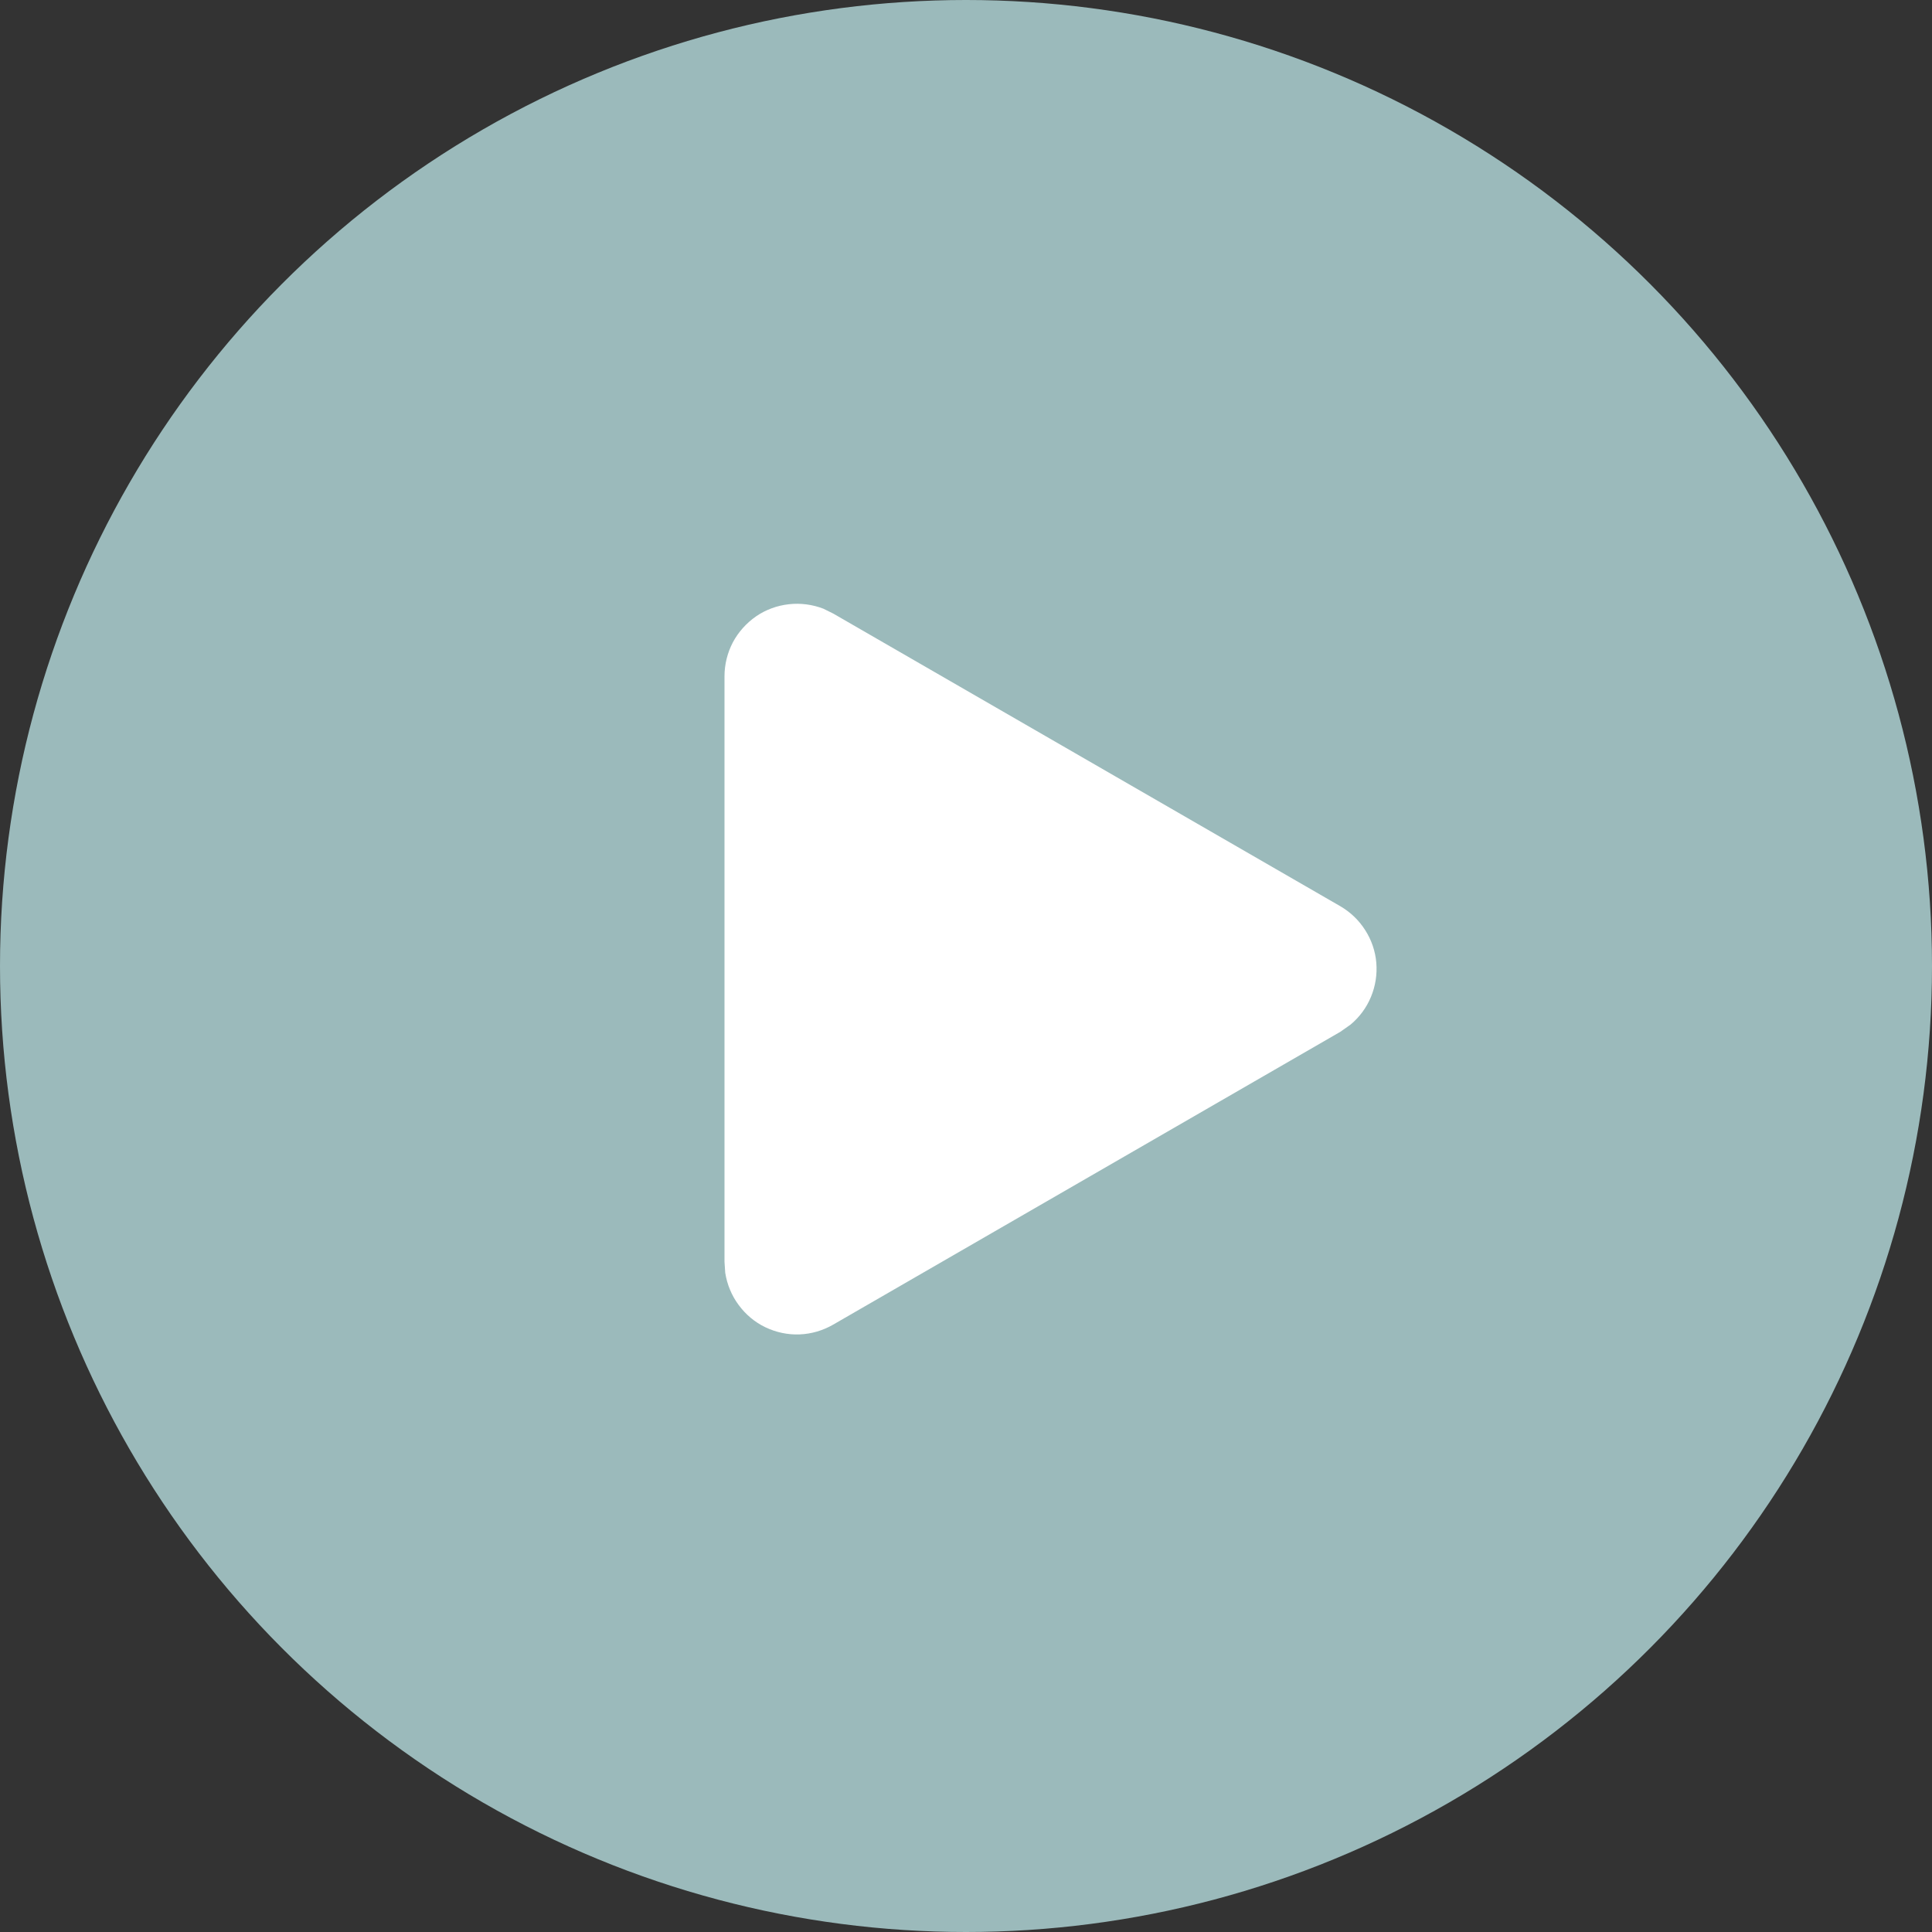
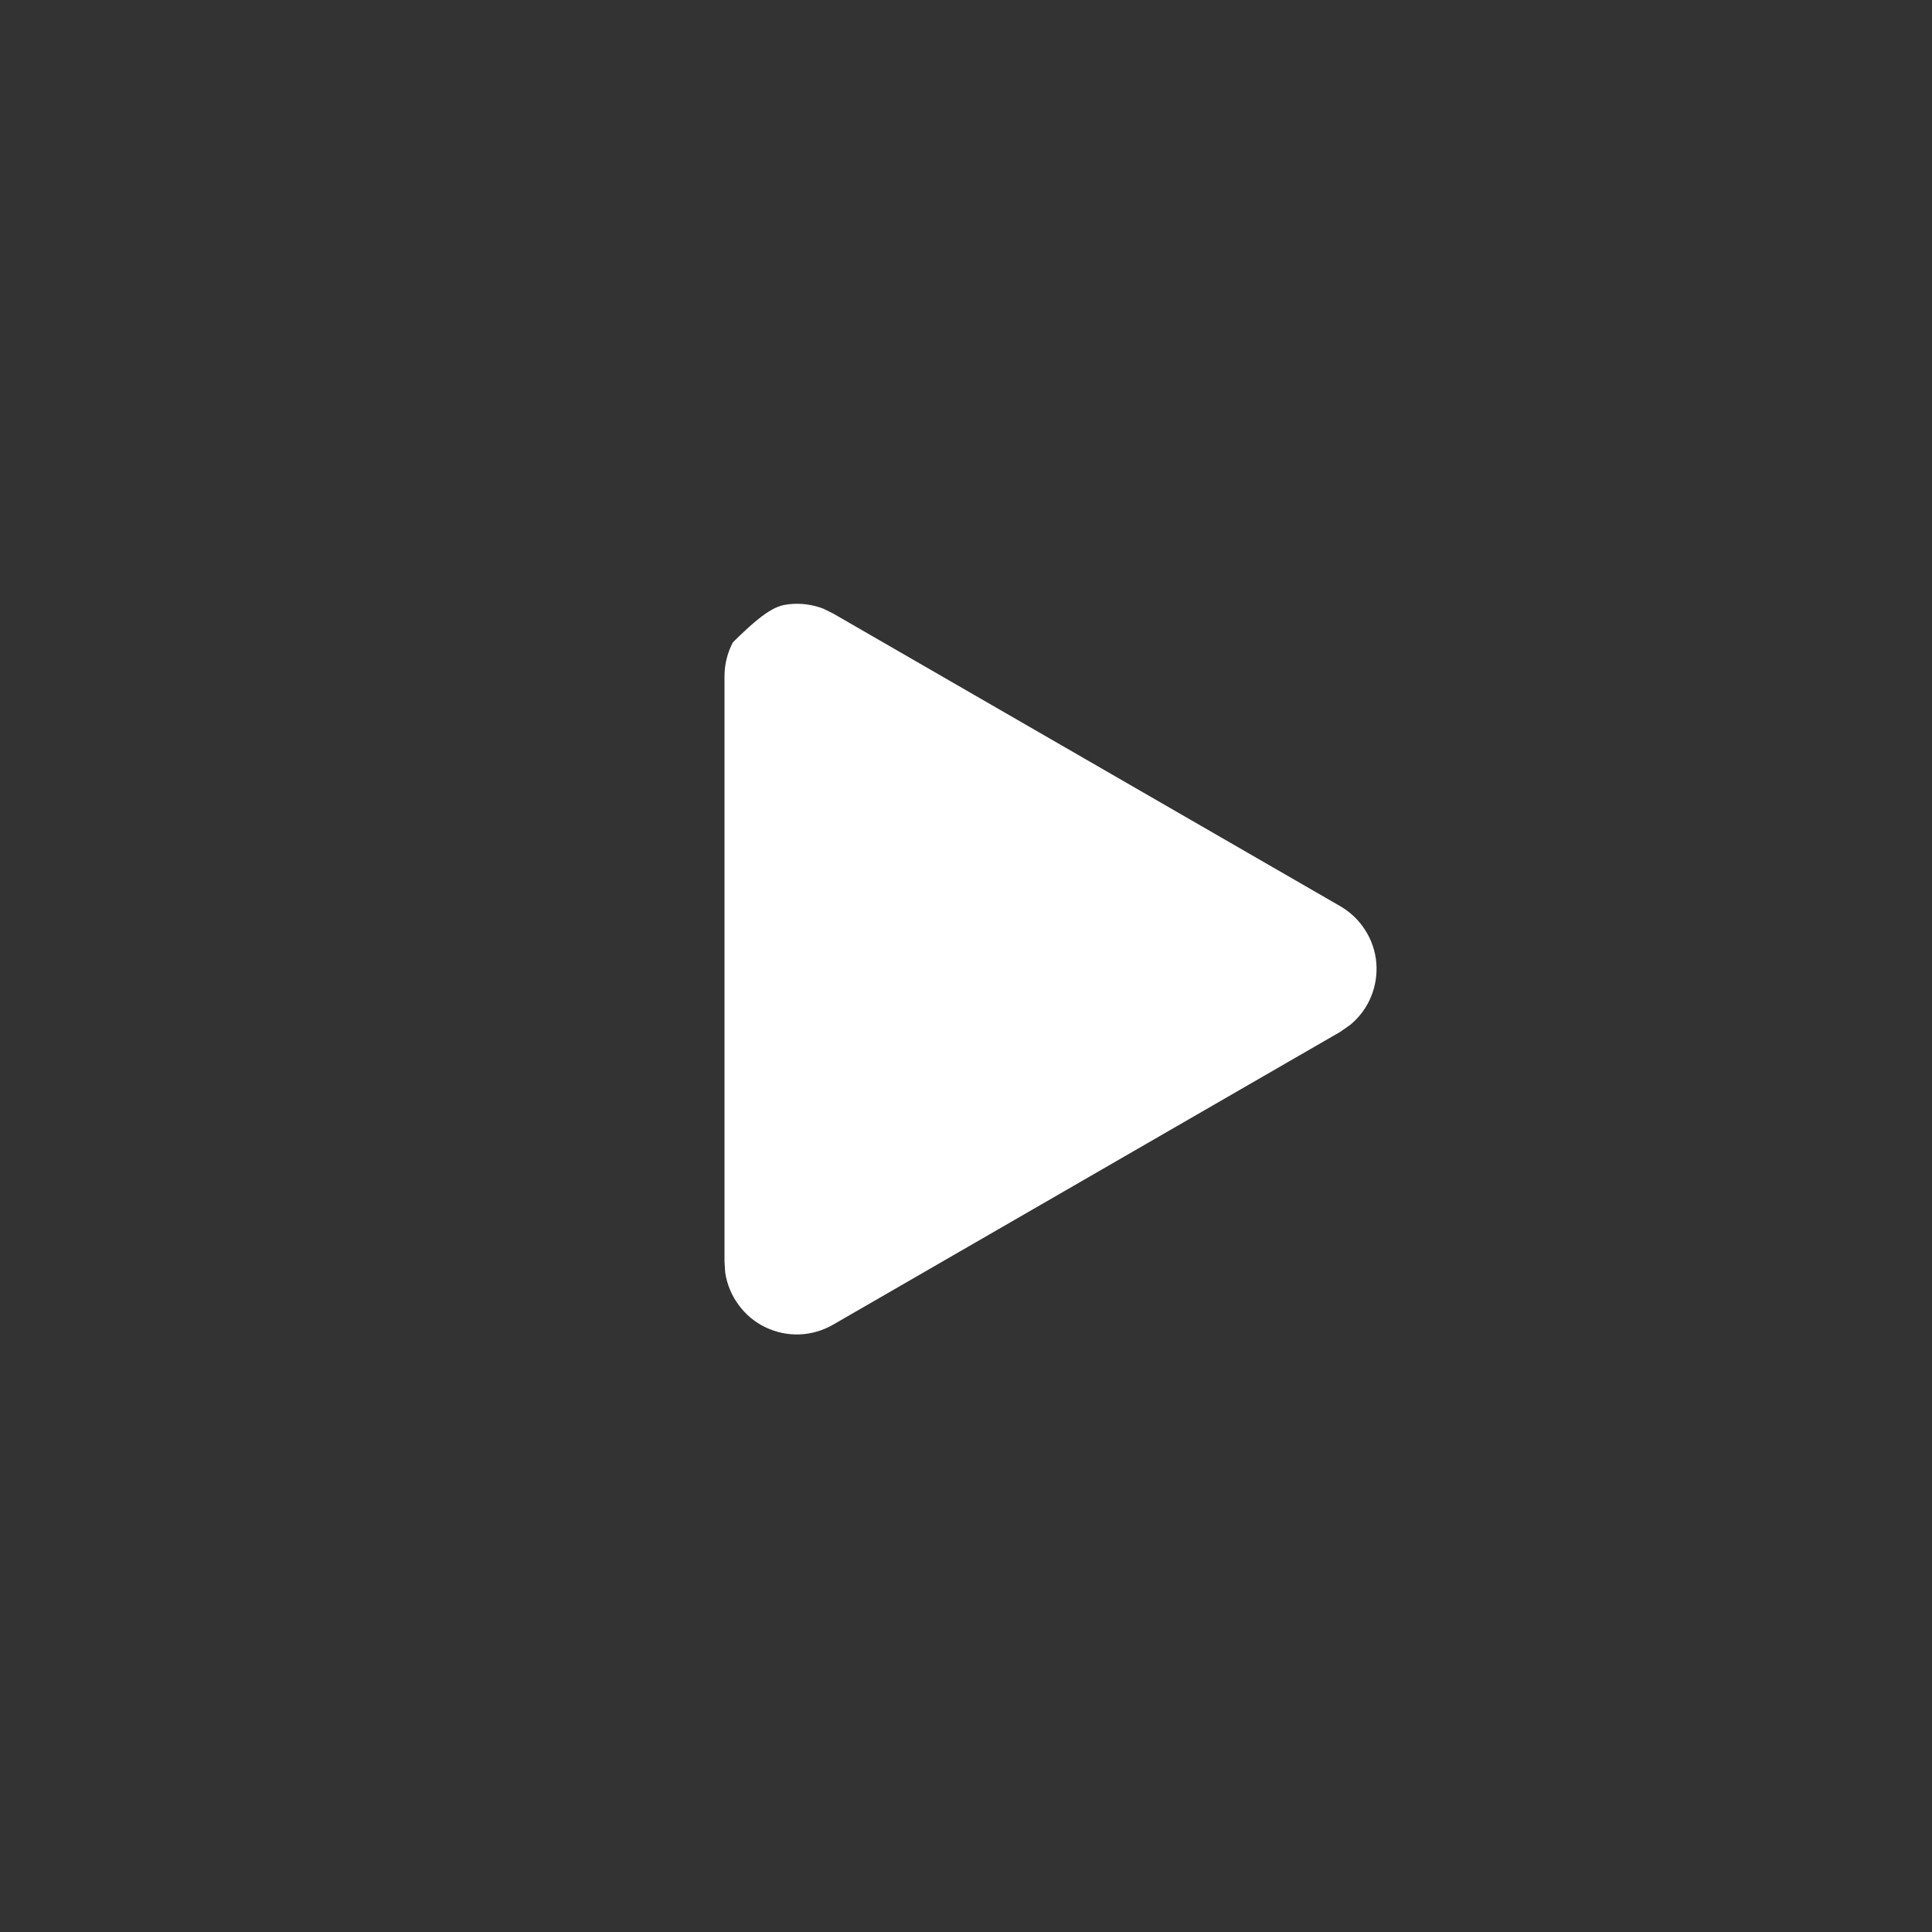
<svg xmlns="http://www.w3.org/2000/svg" width="16" height="16" viewBox="0 0 16 16" fill="none">
  <rect x="0" y="0" width="16" height="16" fill="#333333" stroke="none" />
-   <circle cx="8" cy="8" r="8" fill="#9BBABB" />
-   <path d="M6 5.6C6 5.503 6.024 5.406 6.069 5.32C6.115 5.234 6.181 5.16 6.262 5.104C6.342 5.049 6.435 5.015 6.533 5.004C6.63 4.993 6.728 5.006 6.819 5.041L6.9 5.081L11.1 7.505C11.184 7.554 11.254 7.621 11.306 7.703C11.358 7.784 11.39 7.877 11.398 7.973C11.406 8.069 11.391 8.166 11.354 8.255C11.317 8.345 11.259 8.423 11.185 8.485L11.1 8.545L6.9 10.97C6.815 11.019 6.72 11.047 6.622 11.051C6.525 11.055 6.427 11.034 6.339 10.992C6.251 10.95 6.175 10.886 6.117 10.807C6.059 10.729 6.021 10.637 6.006 10.54L6 10.45V5.6Z" fill="white" />
+   <path d="M6 5.6C6 5.503 6.024 5.406 6.069 5.32C6.342 5.049 6.435 5.015 6.533 5.004C6.63 4.993 6.728 5.006 6.819 5.041L6.9 5.081L11.1 7.505C11.184 7.554 11.254 7.621 11.306 7.703C11.358 7.784 11.39 7.877 11.398 7.973C11.406 8.069 11.391 8.166 11.354 8.255C11.317 8.345 11.259 8.423 11.185 8.485L11.1 8.545L6.9 10.97C6.815 11.019 6.72 11.047 6.622 11.051C6.525 11.055 6.427 11.034 6.339 10.992C6.251 10.95 6.175 10.886 6.117 10.807C6.059 10.729 6.021 10.637 6.006 10.54L6 10.45V5.6Z" fill="white" />
</svg>